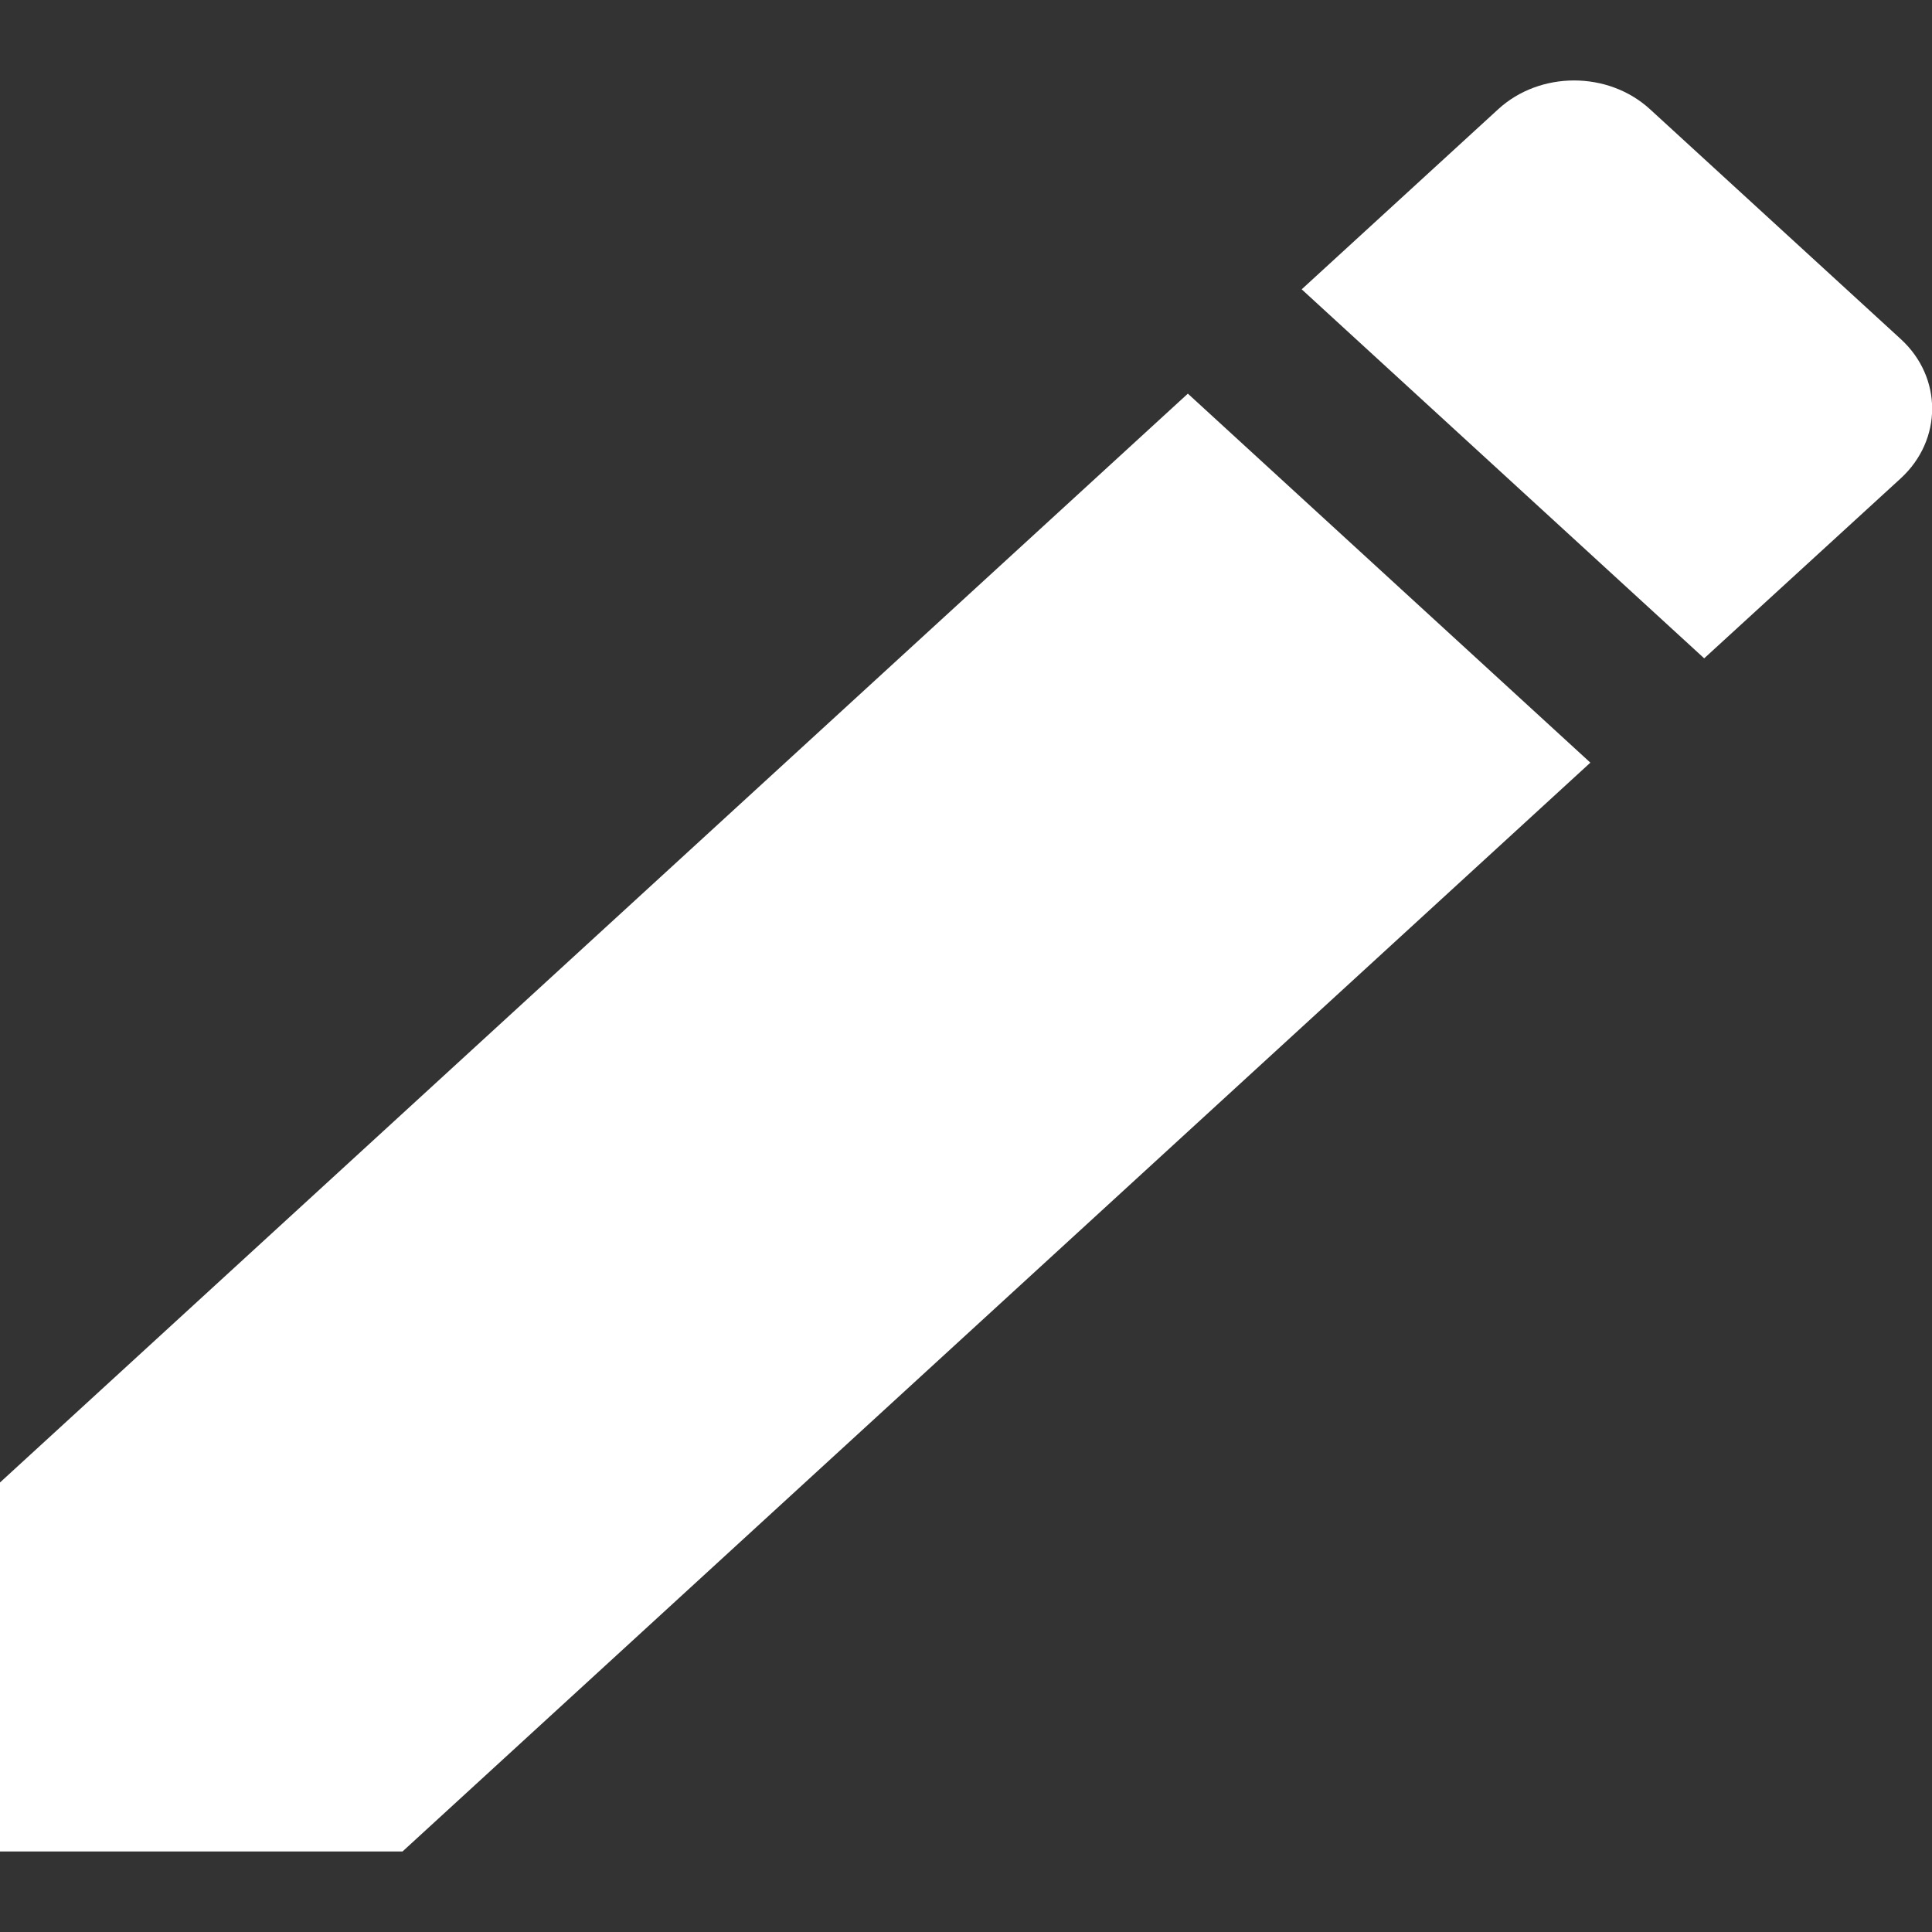
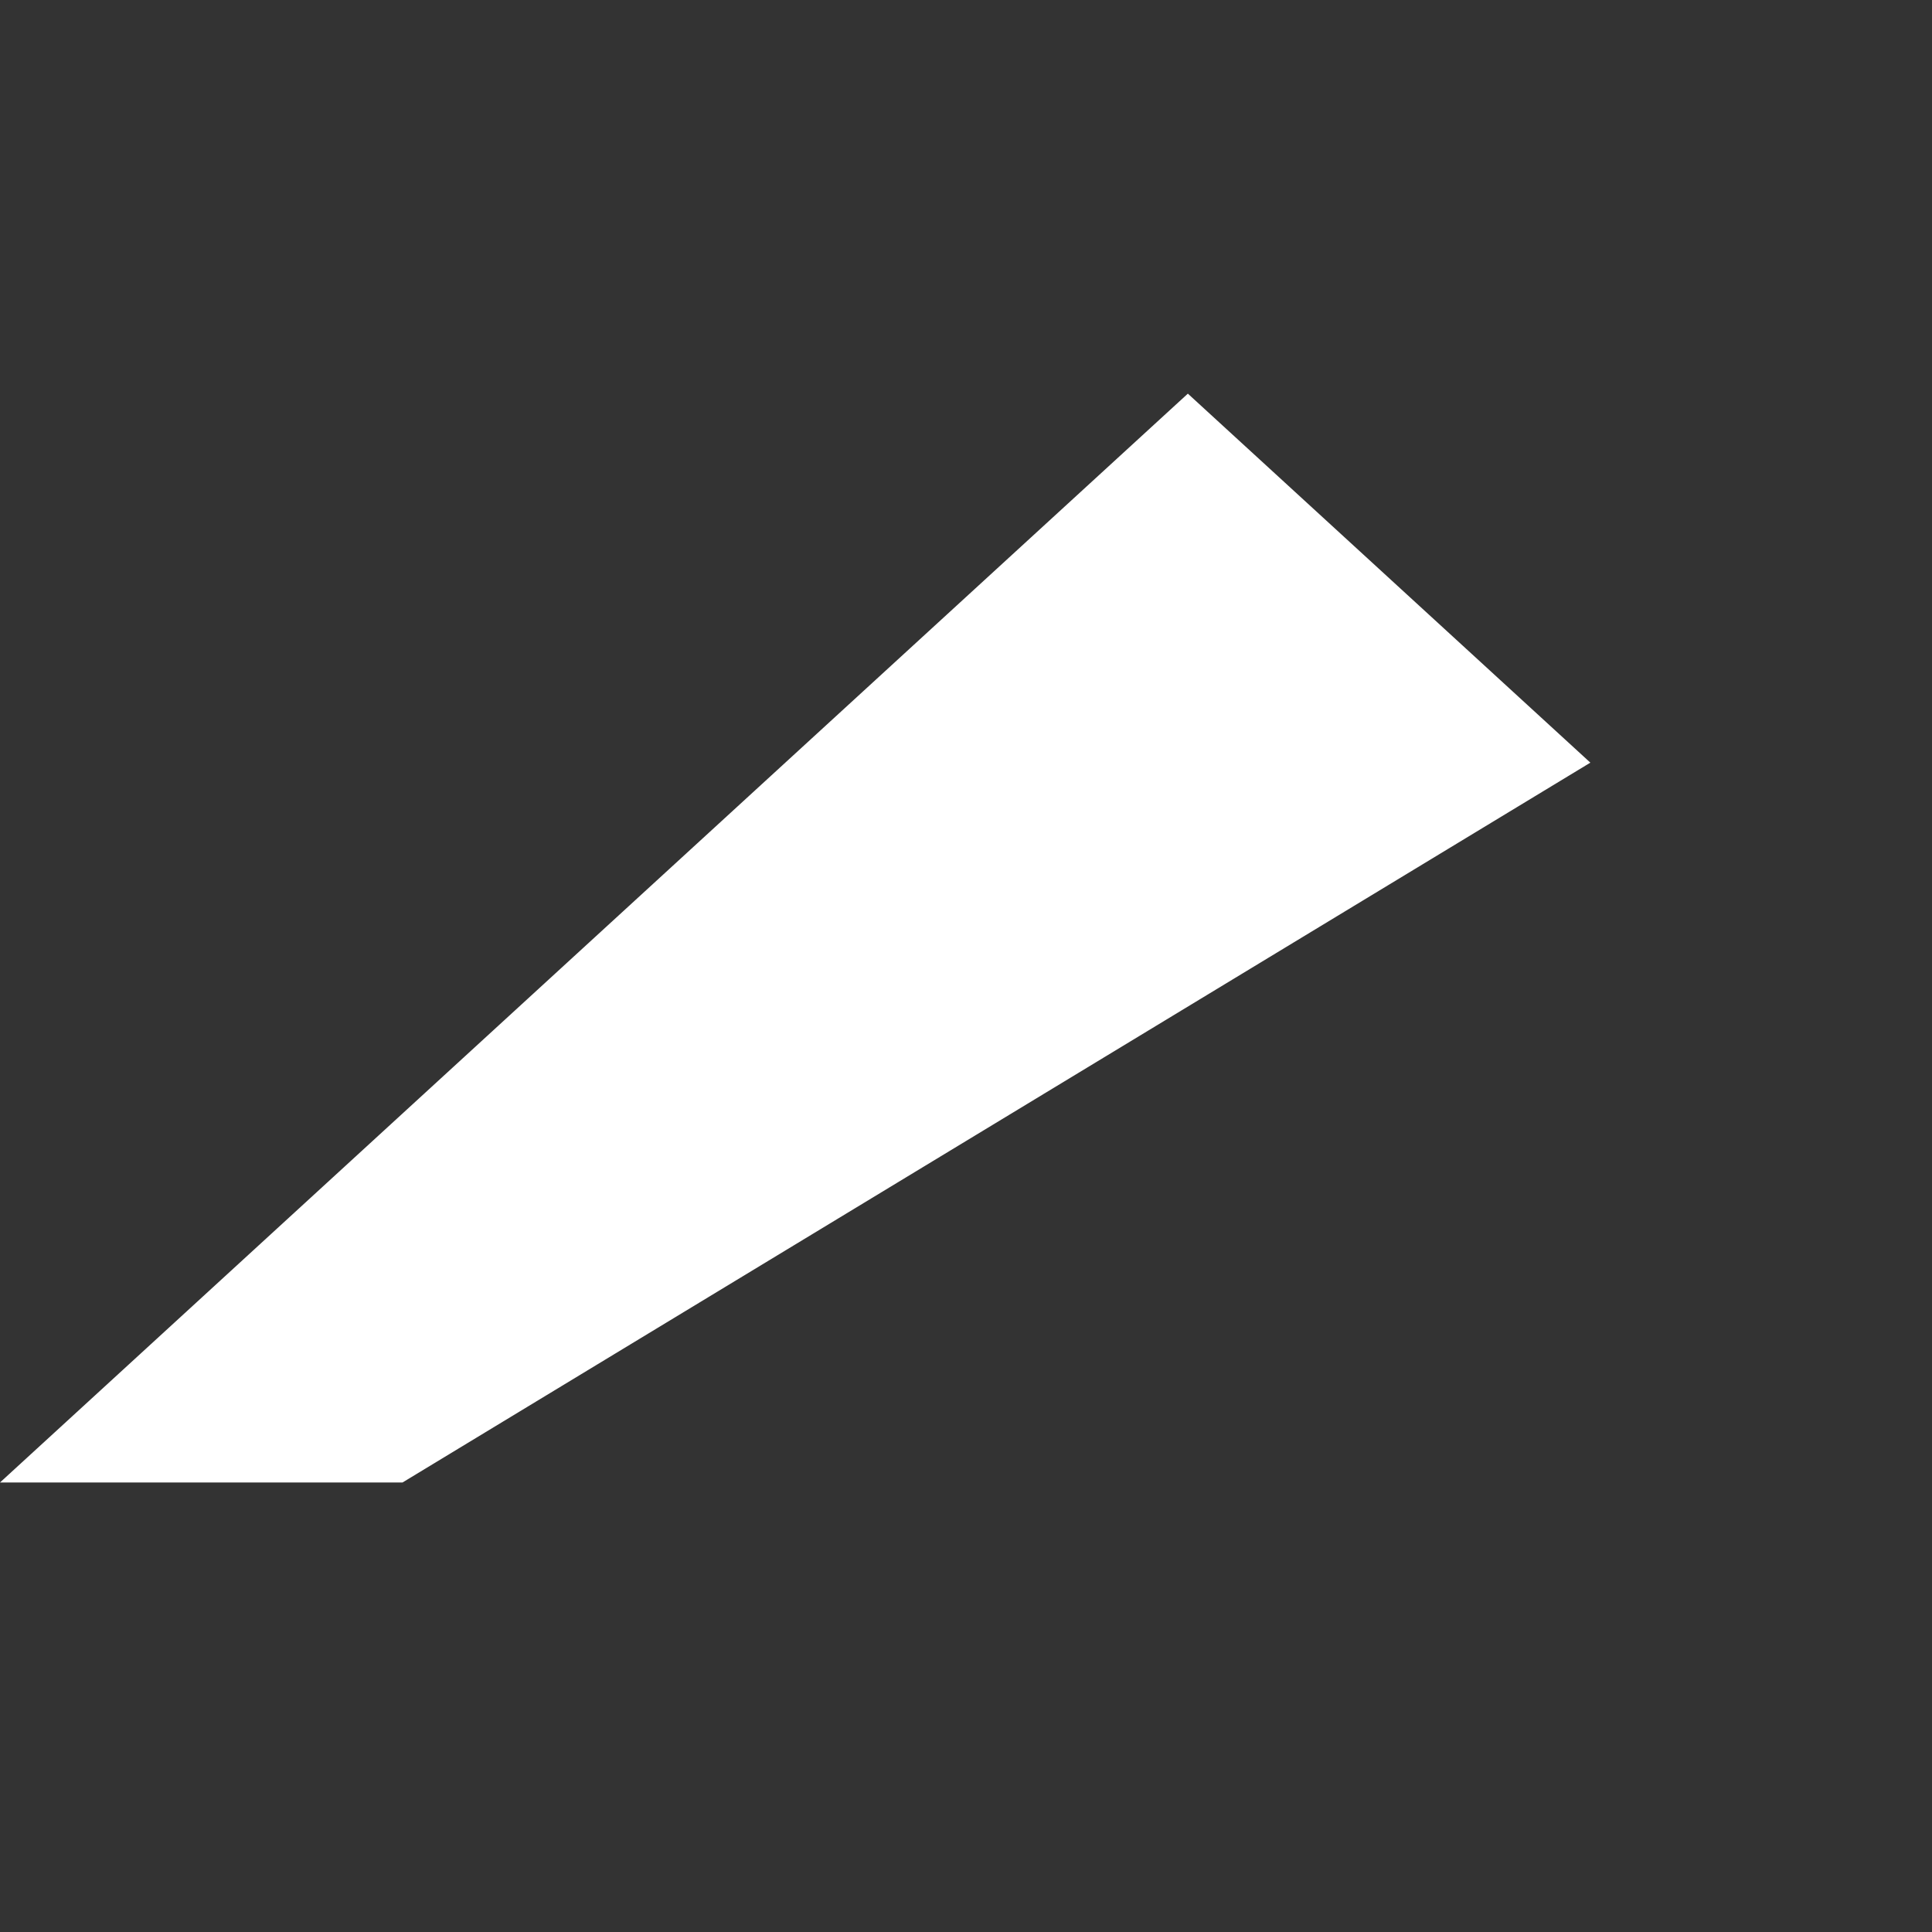
<svg xmlns="http://www.w3.org/2000/svg" width="12" height="12" viewBox="0 0 12 12" fill="none">
  <rect x="0" y="0" width="12" height="12" fill="#333333" stroke="none" />
-   <path d="M0 9.208V11.5H2.5L9.878 4.737L7.378 2.445L0 9.208Z" fill="white" />
-   <path d="M11.806 2.106L10.249 0.679C9.989 0.44 9.565 0.44 9.305 0.679L8.085 1.797L10.585 4.089L11.806 2.971C12.066 2.732 12.066 2.344 11.806 2.106Z" fill="white" />
+   <path d="M0 9.208H2.5L9.878 4.737L7.378 2.445L0 9.208Z" fill="white" />
</svg>